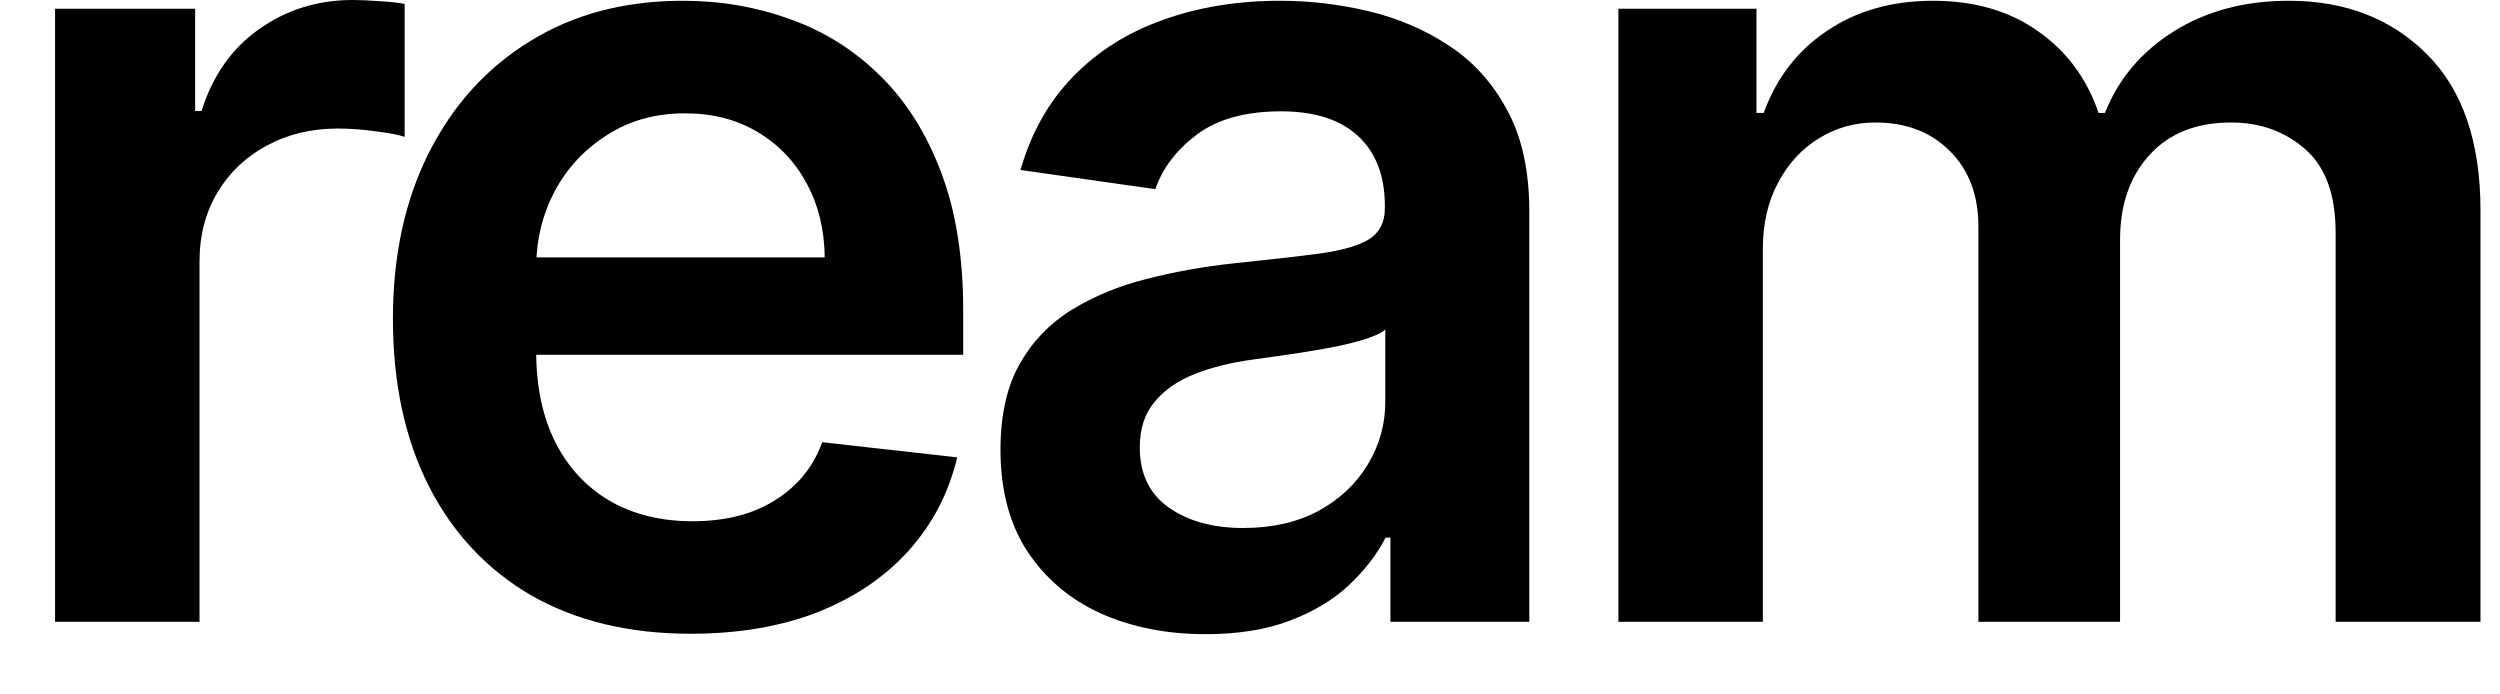
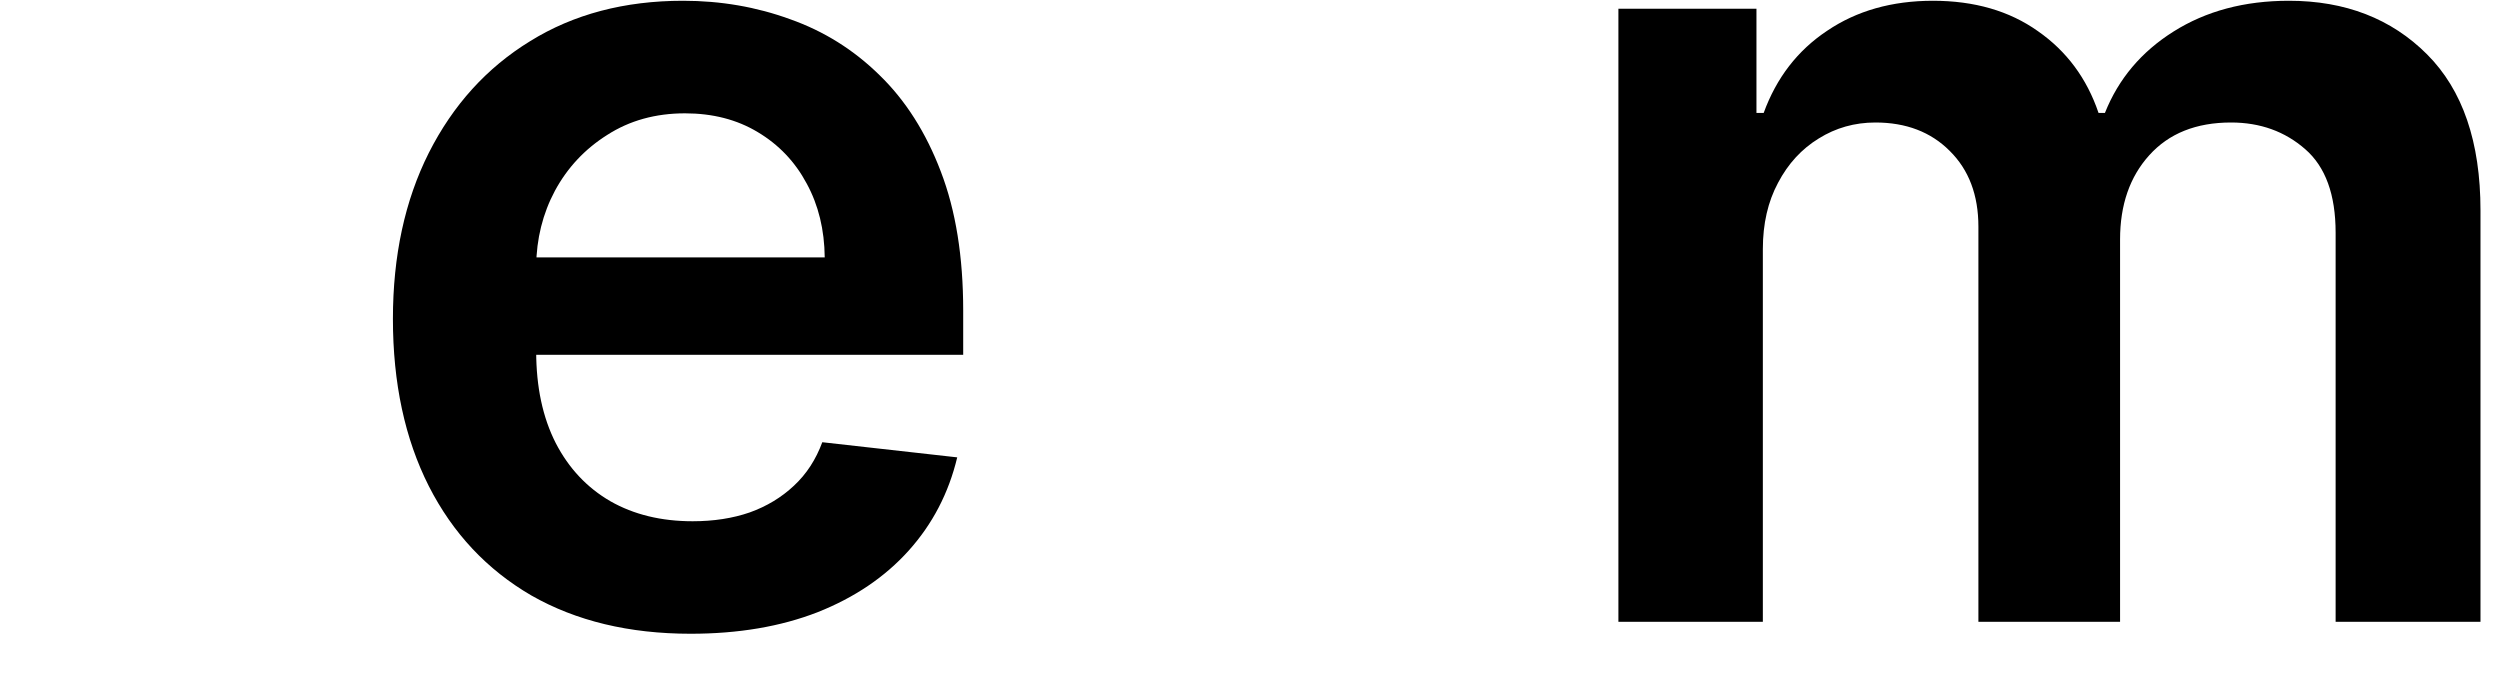
<svg xmlns="http://www.w3.org/2000/svg" width="36" height="10" viewBox="0 0 36 10" fill="none">
-   <path d="M0.793 8.954V0.126H2.81V1.598H2.902C3.063 1.088 3.339 0.695 3.73 0.42C4.124 0.14 4.575 0 5.08 0C5.195 0 5.324 0.006 5.465 0.017C5.611 0.025 5.732 0.038 5.827 0.057V1.971C5.739 1.941 5.599 1.914 5.408 1.891C5.22 1.864 5.038 1.851 4.862 1.851C4.483 1.851 4.142 1.933 3.839 2.098C3.54 2.259 3.304 2.483 3.132 2.77C2.96 3.057 2.873 3.389 2.873 3.764V8.954H0.793Z" fill="black" />
  <path d="M9.945 9.126C9.06 9.126 8.296 8.942 7.652 8.575C7.012 8.203 6.52 7.678 6.175 7C5.83 6.318 5.658 5.515 5.658 4.592C5.658 3.684 5.83 2.887 6.175 2.201C6.524 1.511 7.01 0.975 7.635 0.592C8.259 0.205 8.993 0.011 9.836 0.011C10.38 0.011 10.893 0.1 11.376 0.276C11.863 0.448 12.292 0.716 12.663 1.08C13.039 1.444 13.334 1.908 13.548 2.471C13.763 3.031 13.87 3.697 13.87 4.471V5.109H6.635V3.707H11.876C11.872 3.308 11.786 2.954 11.617 2.644C11.449 2.329 11.213 2.082 10.911 1.902C10.612 1.722 10.263 1.632 9.864 1.632C9.439 1.632 9.066 1.736 8.744 1.943C8.422 2.146 8.171 2.414 7.991 2.747C7.815 3.077 7.725 3.439 7.721 3.833V5.057C7.721 5.571 7.815 6.011 8.002 6.379C8.19 6.743 8.453 7.023 8.79 7.218C9.127 7.41 9.522 7.506 9.974 7.506C10.276 7.506 10.55 7.464 10.796 7.379C11.041 7.291 11.253 7.163 11.433 6.994C11.614 6.826 11.749 6.617 11.841 6.368L13.784 6.586C13.661 7.1 13.428 7.548 13.083 7.931C12.742 8.31 12.305 8.605 11.773 8.816C11.24 9.023 10.631 9.126 9.945 9.126Z" fill="black" />
-   <path d="M17.361 9.132C16.802 9.132 16.298 9.033 15.85 8.833C15.405 8.63 15.053 8.331 14.792 7.937C14.536 7.542 14.407 7.056 14.407 6.477C14.407 5.979 14.499 5.567 14.683 5.241C14.867 4.916 15.118 4.655 15.436 4.46C15.754 4.264 16.112 4.117 16.511 4.017C16.913 3.914 17.329 3.839 17.758 3.793C18.275 3.739 18.695 3.692 19.017 3.649C19.338 3.603 19.572 3.534 19.718 3.443C19.867 3.347 19.942 3.199 19.942 3V2.966C19.942 2.533 19.813 2.197 19.557 1.96C19.3 1.722 18.93 1.603 18.448 1.603C17.938 1.603 17.534 1.715 17.235 1.937C16.94 2.159 16.741 2.421 16.637 2.724L14.695 2.448C14.848 1.912 15.101 1.464 15.453 1.103C15.806 0.739 16.237 0.467 16.746 0.287C17.256 0.103 17.819 0.011 18.436 0.011C18.861 0.011 19.285 0.061 19.706 0.161C20.128 0.261 20.513 0.425 20.861 0.655C21.21 0.881 21.49 1.19 21.7 1.58C21.915 1.971 22.022 2.46 22.022 3.046V8.954H20.022V7.741H19.953C19.827 7.987 19.649 8.216 19.419 8.431C19.193 8.642 18.907 8.812 18.562 8.942C18.221 9.069 17.821 9.132 17.361 9.132ZM17.901 7.603C18.319 7.603 18.681 7.521 18.988 7.356C19.294 7.188 19.53 6.965 19.695 6.69C19.863 6.414 19.948 6.113 19.948 5.787V4.747C19.882 4.801 19.771 4.851 19.614 4.897C19.461 4.943 19.288 4.983 19.097 5.017C18.905 5.052 18.716 5.082 18.528 5.109C18.34 5.136 18.177 5.159 18.039 5.178C17.729 5.22 17.451 5.289 17.206 5.385C16.961 5.481 16.767 5.615 16.626 5.787C16.484 5.956 16.413 6.174 16.413 6.442C16.413 6.826 16.553 7.115 16.833 7.31C17.112 7.506 17.469 7.603 17.901 7.603Z" fill="black" />
  <path d="M23.305 8.954V0.126H25.293V1.626H25.397C25.581 1.121 25.885 0.726 26.311 0.443C26.736 0.155 27.244 0.011 27.834 0.011C28.431 0.011 28.935 0.157 29.345 0.448C29.759 0.736 30.05 1.128 30.219 1.626H30.311C30.506 1.136 30.836 0.745 31.299 0.454C31.767 0.159 32.32 0.011 32.96 0.011C33.772 0.011 34.435 0.268 34.949 0.782C35.462 1.295 35.719 2.044 35.719 3.029V8.954H33.633V3.351C33.633 2.803 33.487 2.402 33.196 2.149C32.904 1.893 32.548 1.764 32.127 1.764C31.625 1.764 31.232 1.921 30.949 2.236C30.669 2.546 30.529 2.95 30.529 3.448V8.954H28.489V3.264C28.489 2.808 28.351 2.444 28.075 2.172C27.803 1.9 27.447 1.764 27.006 1.764C26.707 1.764 26.435 1.841 26.19 1.994C25.945 2.144 25.749 2.356 25.604 2.632C25.458 2.904 25.385 3.222 25.385 3.586V8.954H23.305Z" fill="black" />
</svg>